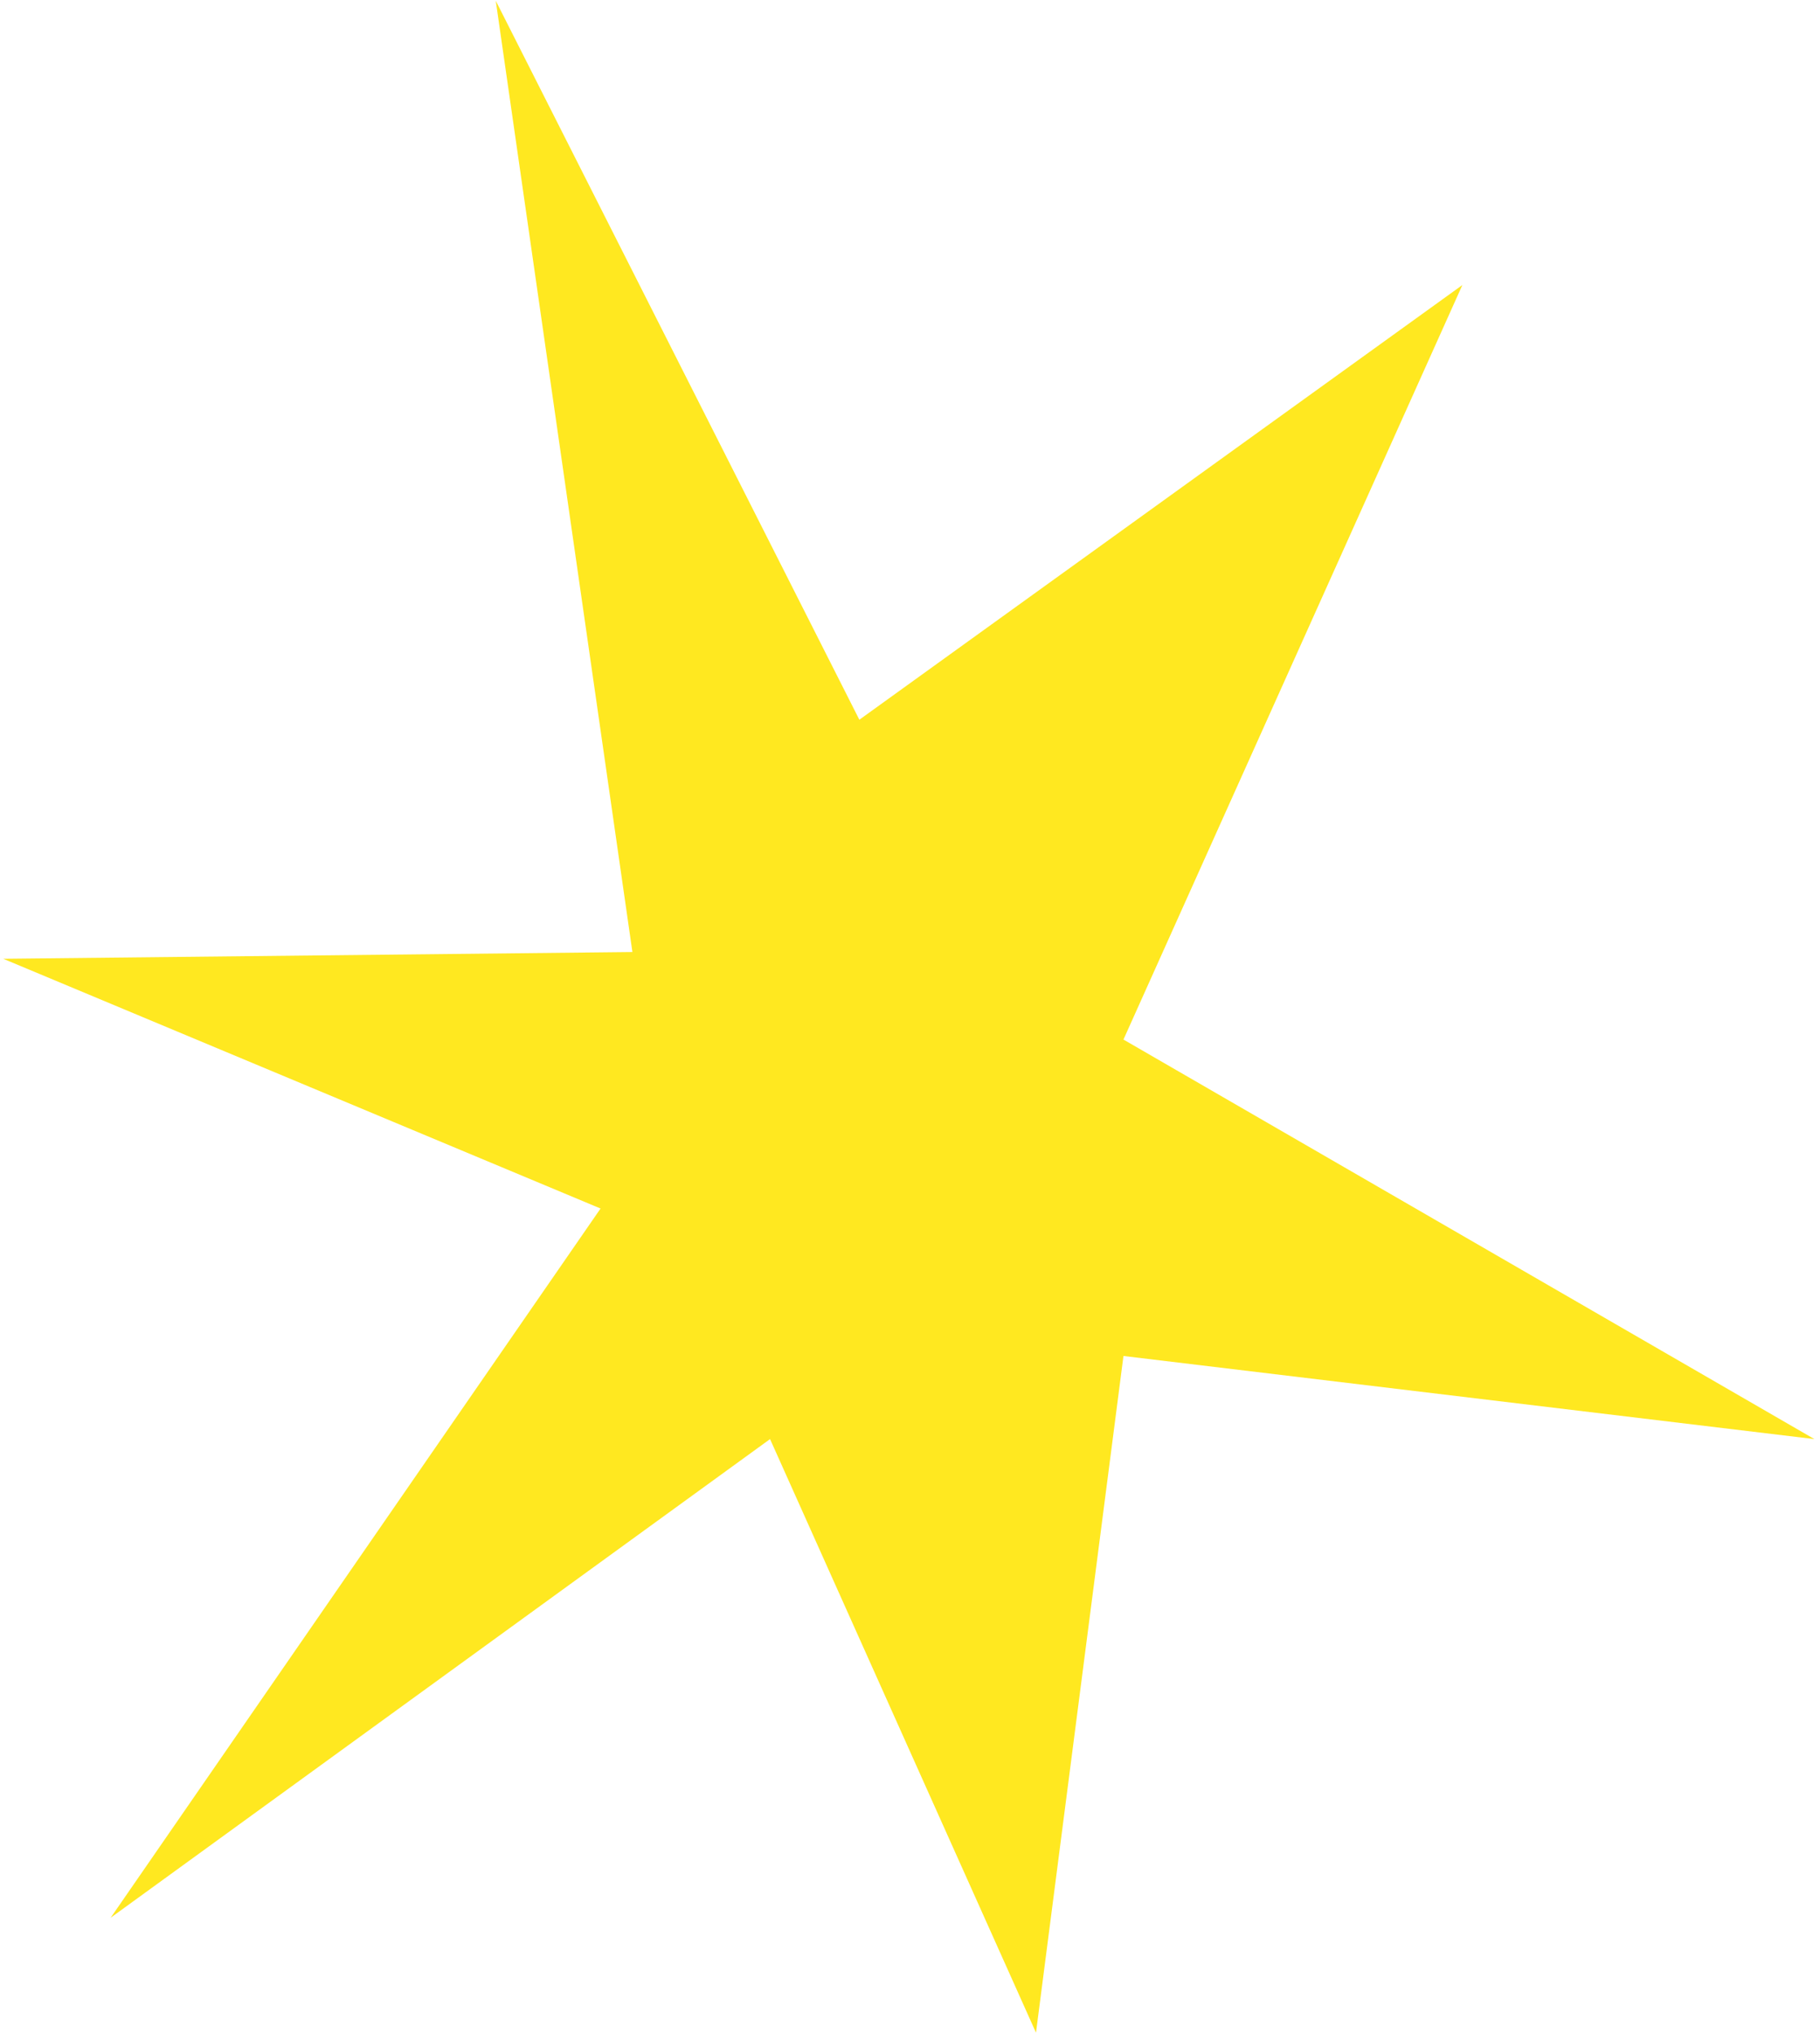
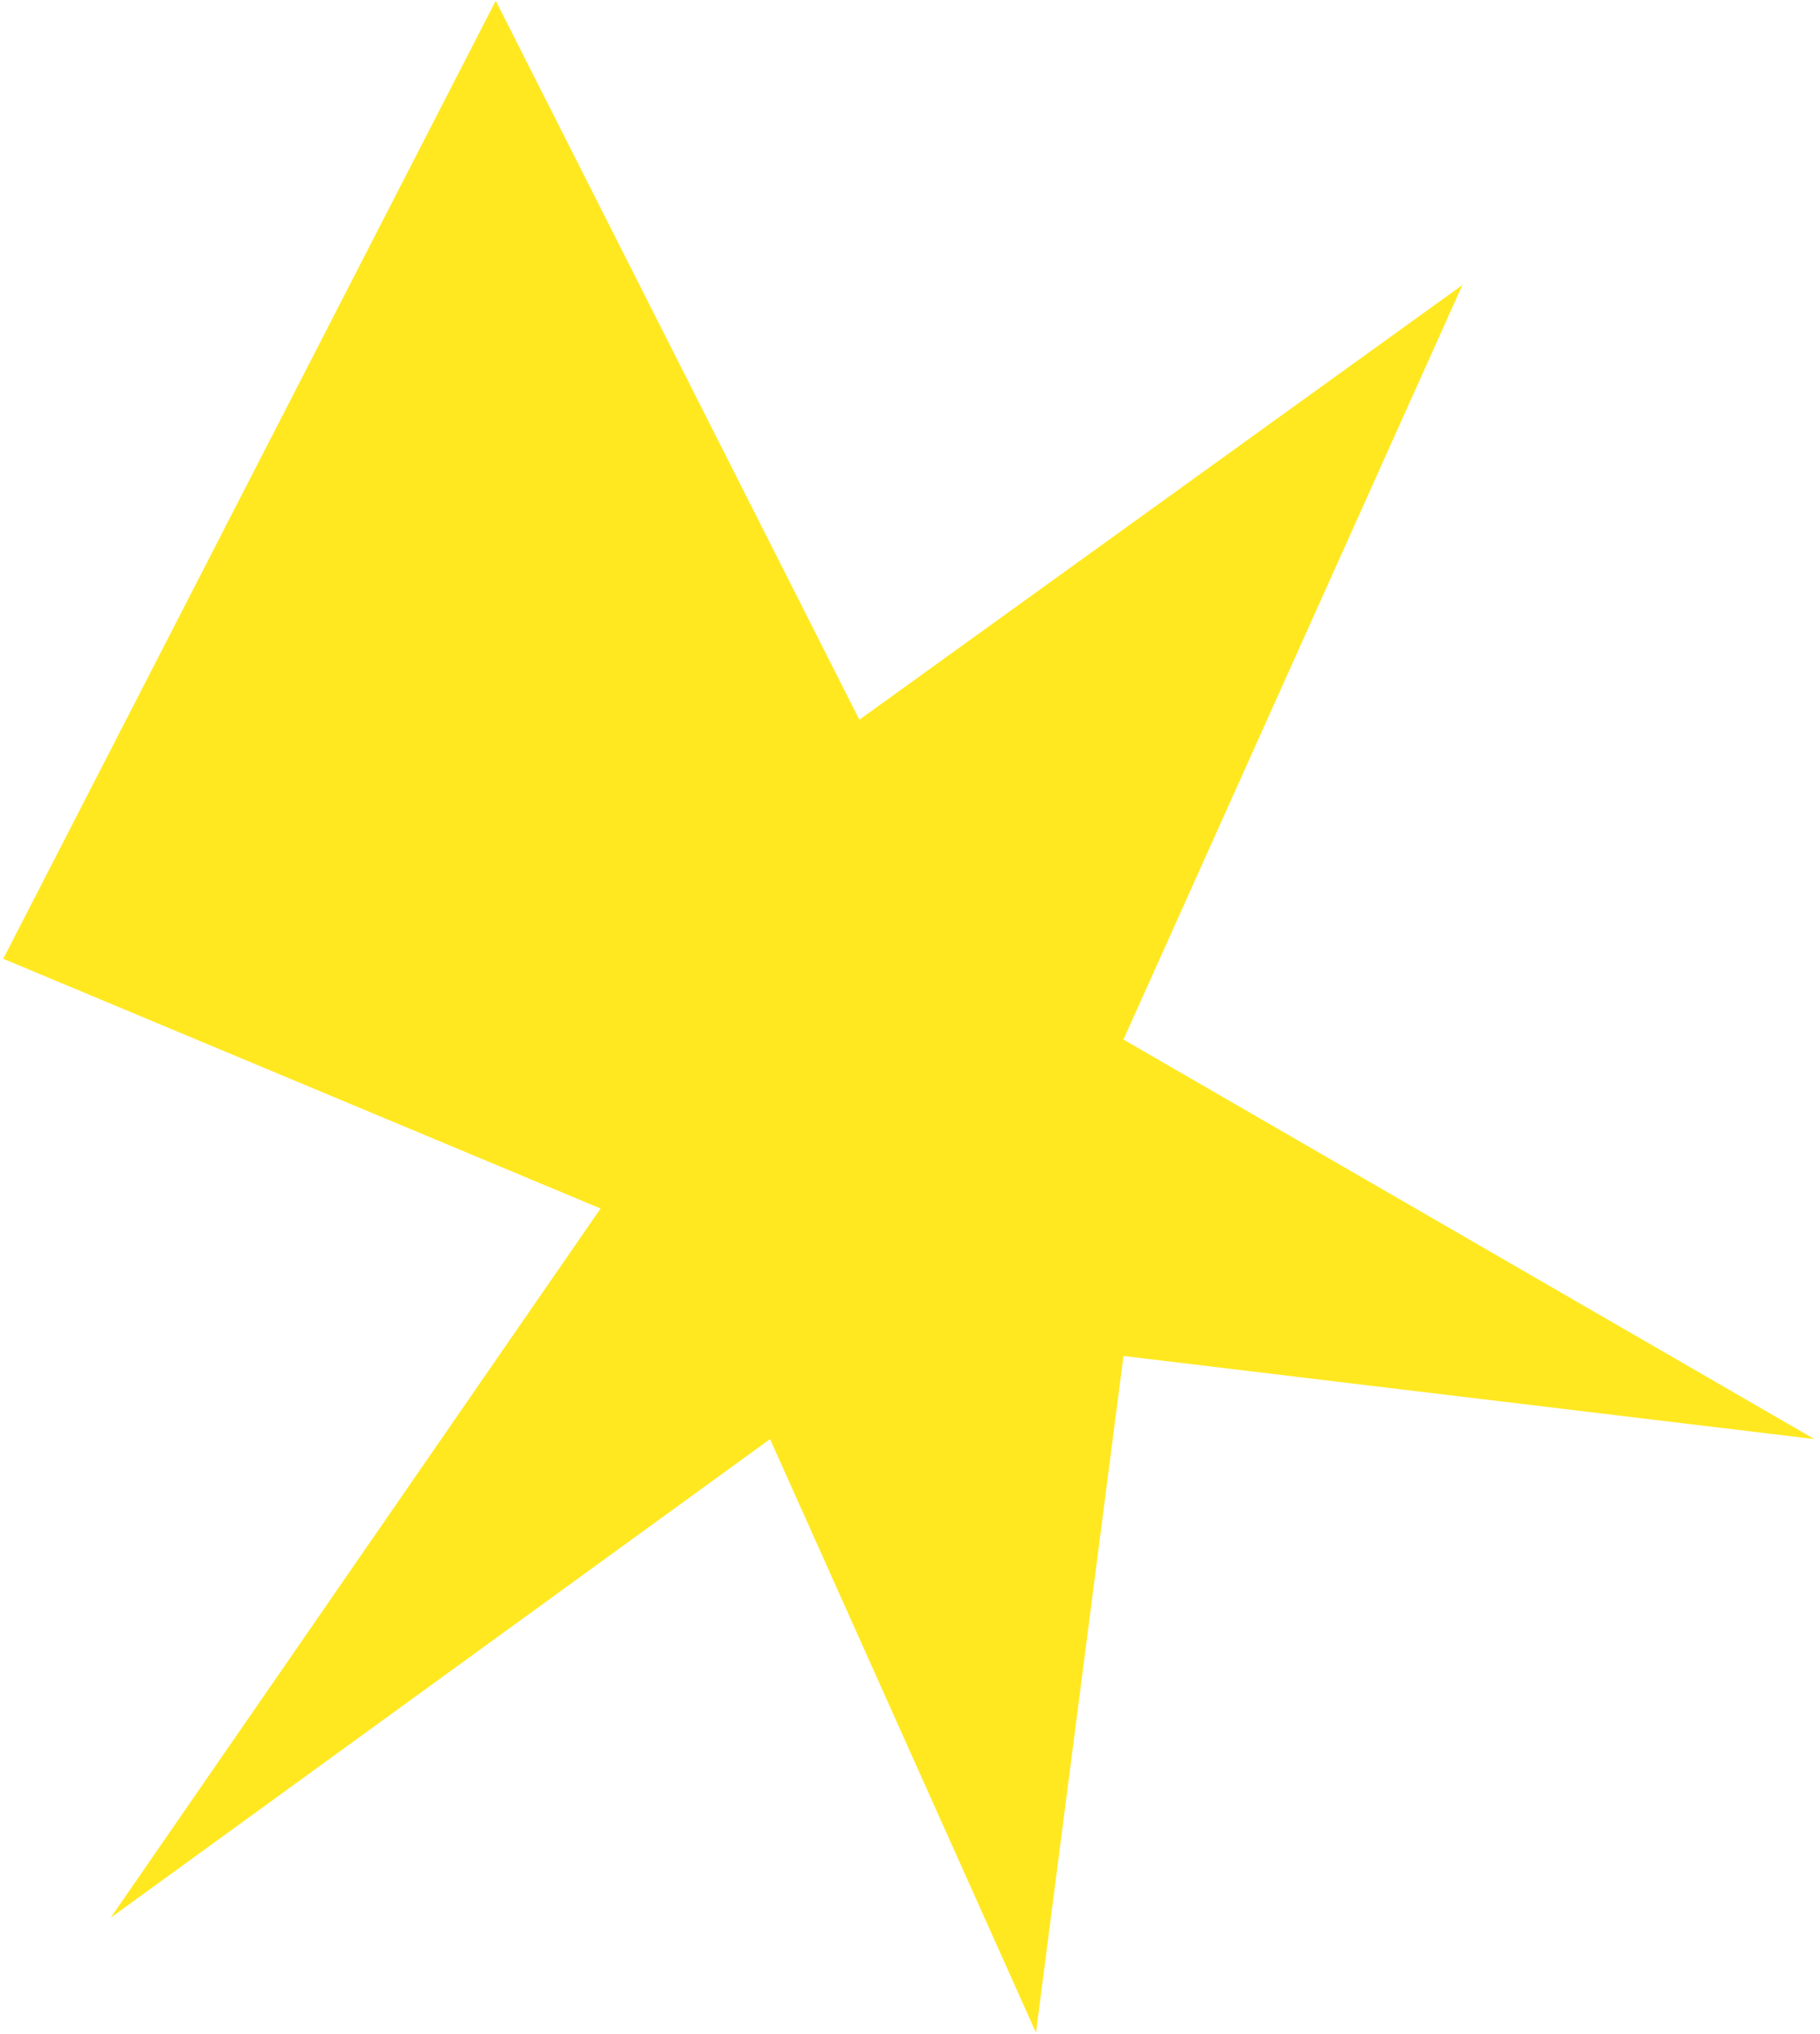
<svg xmlns="http://www.w3.org/2000/svg" width="162" height="181" viewBox="0 0 162 181" fill="none">
-   <path d="M92.215 180.87L100 120.656L161.5 128.051L100 92.5L130.167 25.362L76.492 64.042L44.128 0.067L56.291 84.711L0.29 85.314L53.456 107.535L9.848 170.643L68.543 128.051L92.215 180.87Z" fill="#FFE820" />
+   <path d="M92.215 180.87L100 120.656L161.5 128.051L100 92.5L130.167 25.362L76.492 64.042L44.128 0.067L0.29 85.314L53.456 107.535L9.848 170.643L68.543 128.051L92.215 180.87Z" fill="#FFE820" />
</svg>